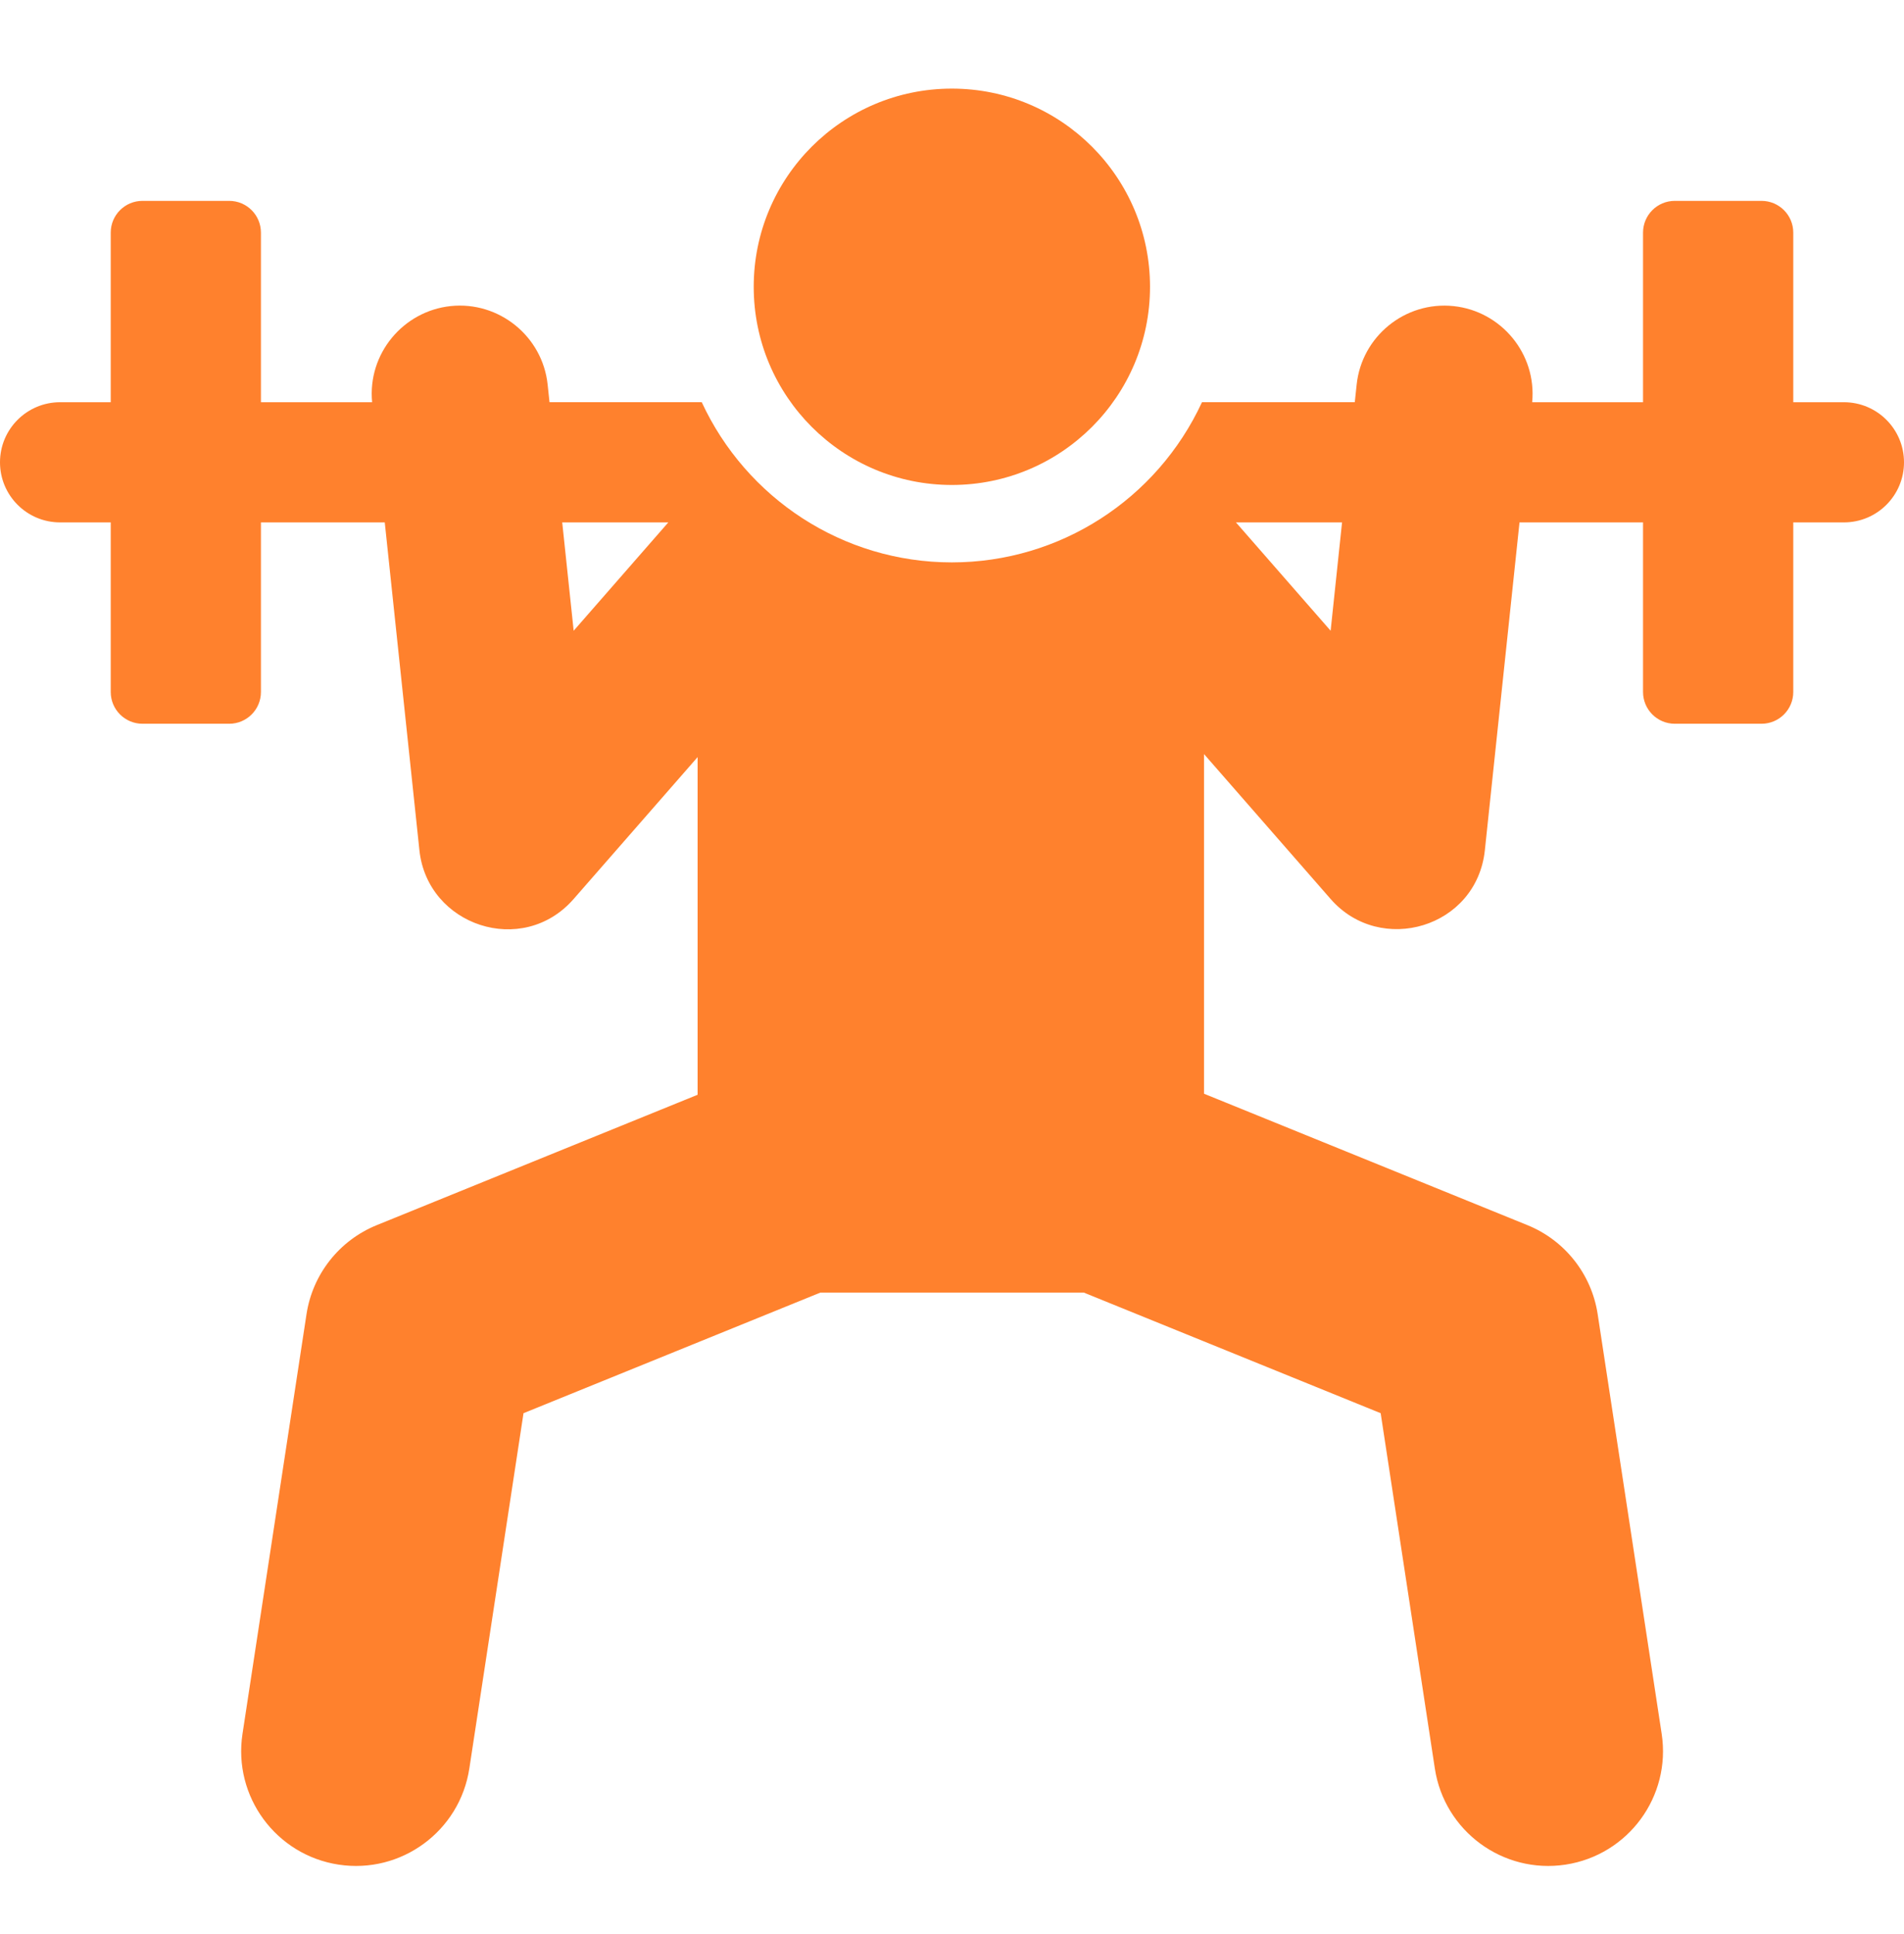
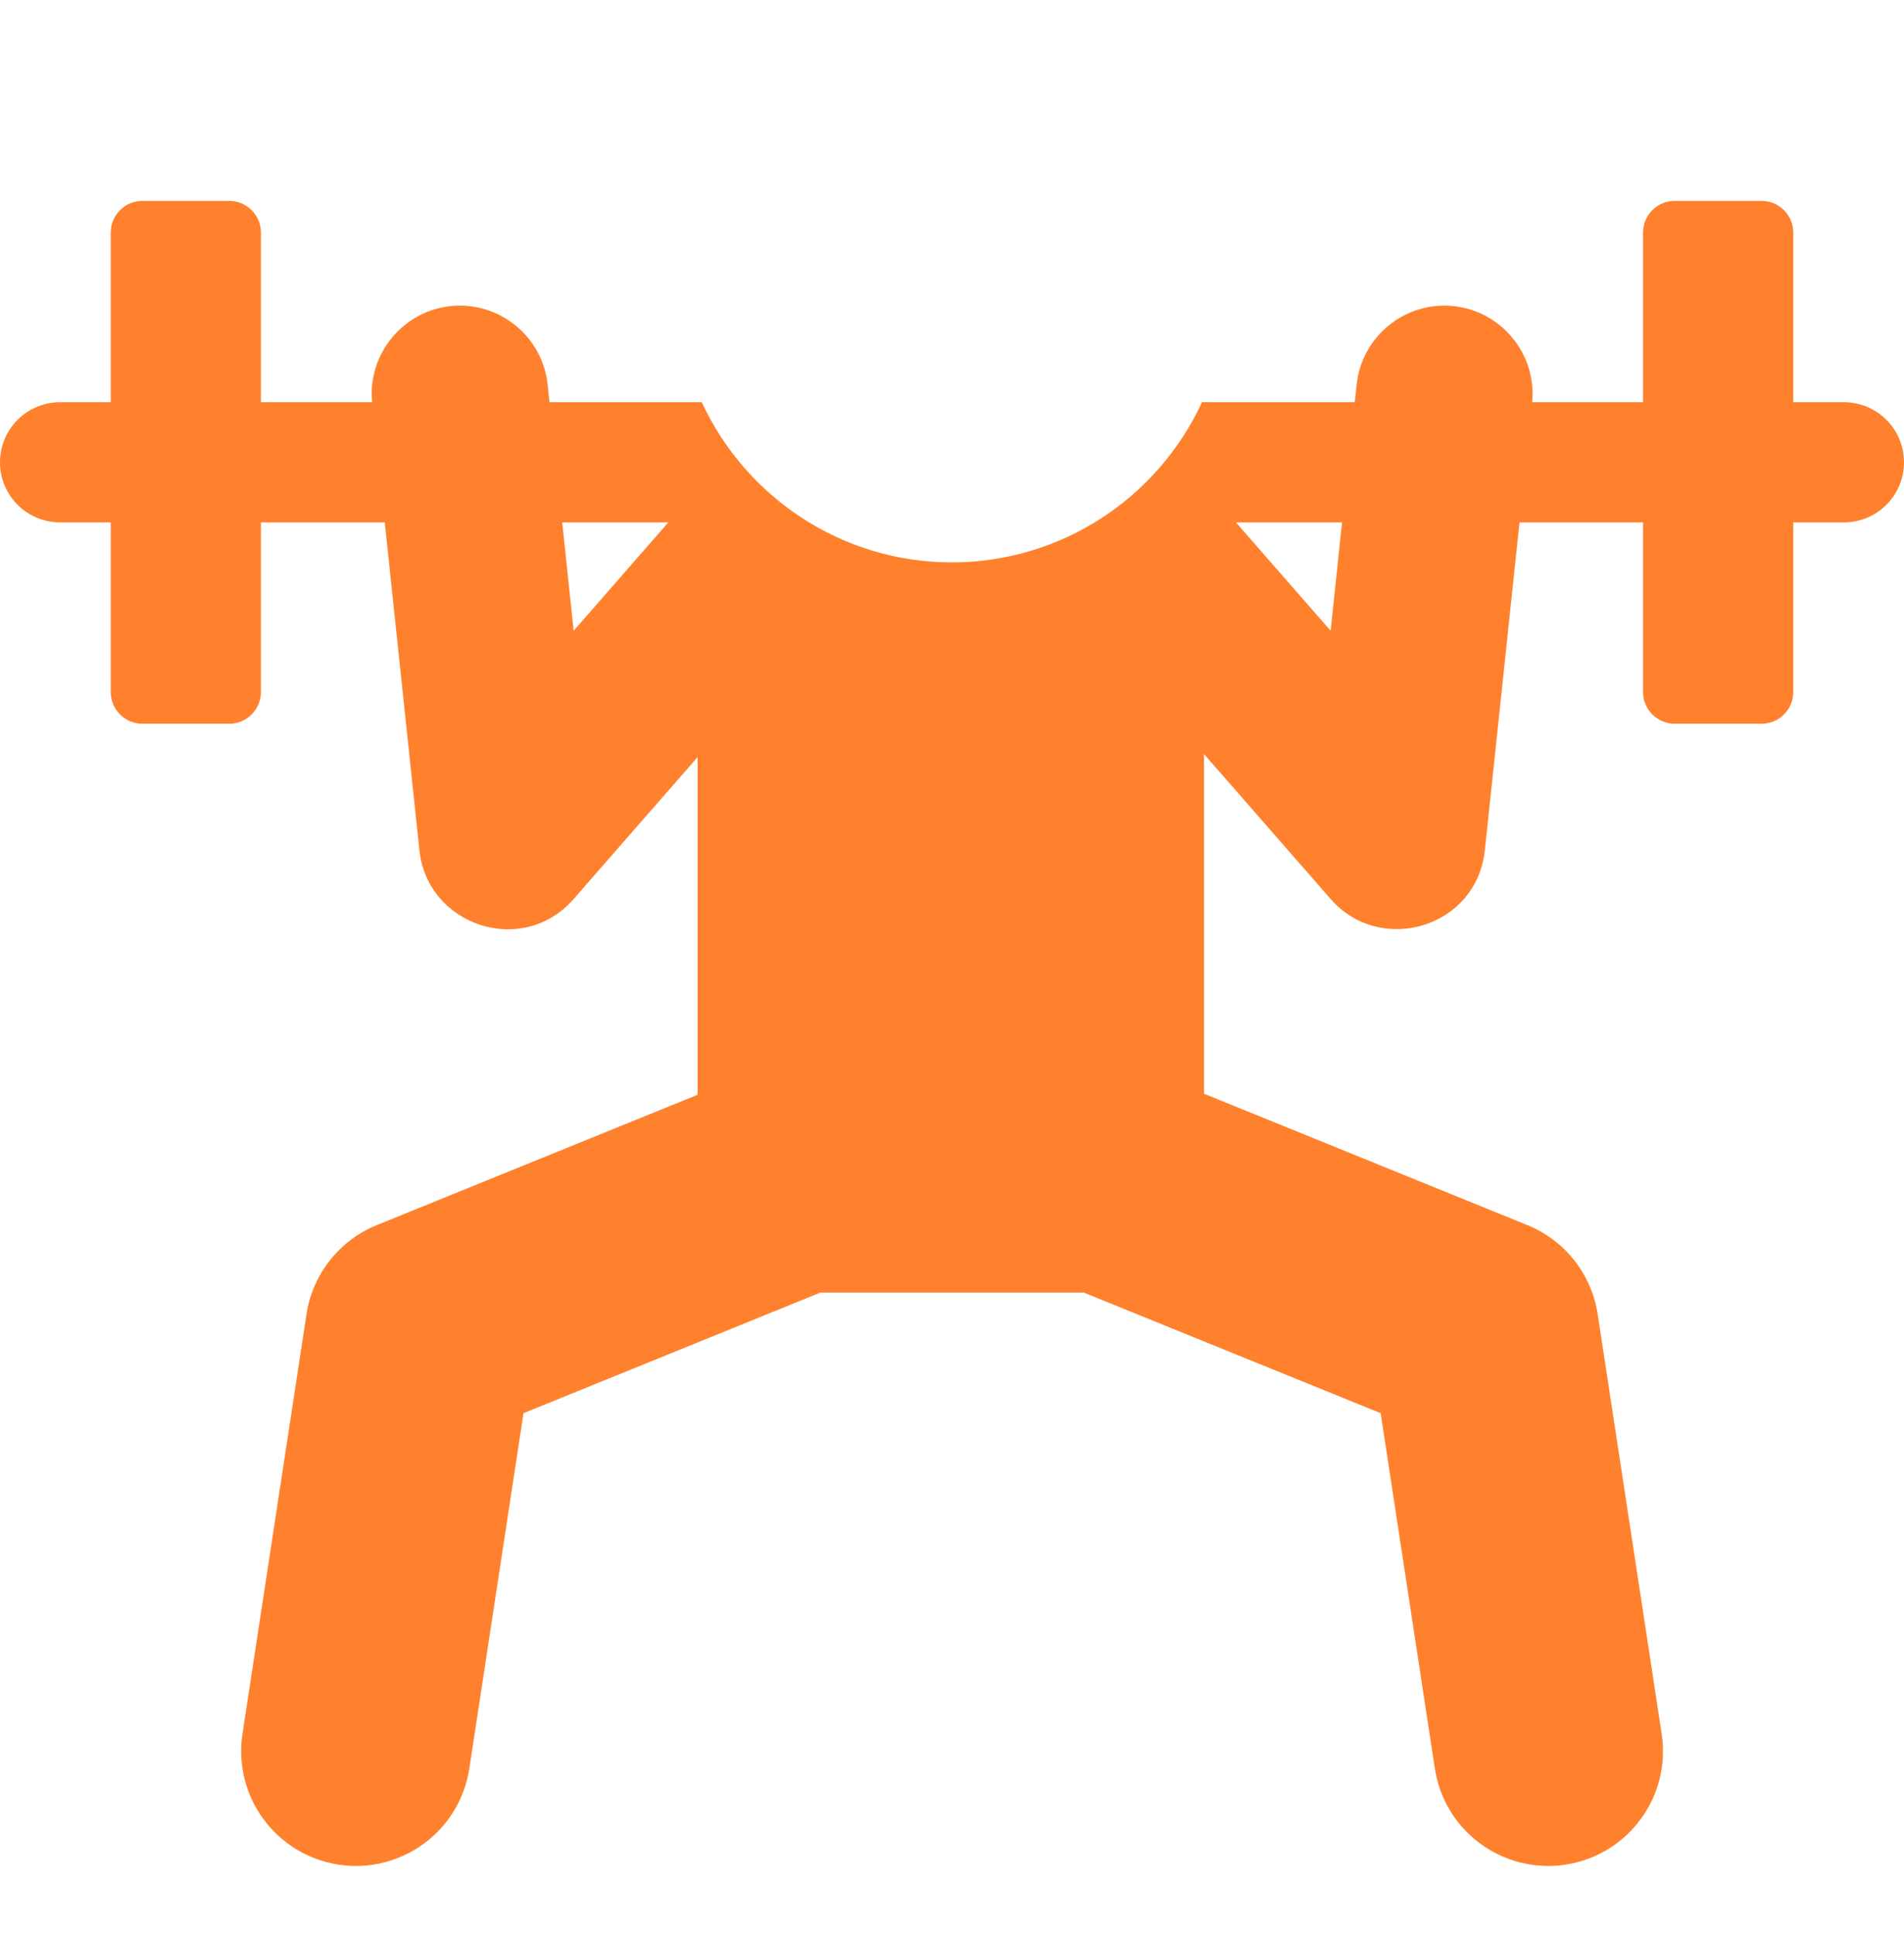
<svg xmlns="http://www.w3.org/2000/svg" width="64" height="65" viewBox="0 0 64 65" fill="none">
  <path d="M61.98 13.518H60.278C60.278 10.334 60.278 11.022 60.278 7.818C60.278 7.229 59.8 6.751 59.211 6.751H56.295C55.706 6.751 55.228 7.229 55.228 7.818C55.228 11.022 55.228 10.334 55.228 13.518H51.502C51.657 11.885 50.455 10.456 48.863 10.288C47.225 10.115 45.772 11.312 45.602 12.925L45.539 13.517H40.403C38.888 16.789 35.618 18.901 31.995 18.901C28.323 18.901 25.081 16.741 23.588 13.517H18.471L18.408 12.925C18.236 11.3 16.77 10.116 15.147 10.287C13.556 10.456 12.352 11.883 12.508 13.518H8.771C8.771 10.334 8.771 11.022 8.771 7.818C8.771 7.229 8.294 6.751 7.704 6.751H4.789C4.199 6.751 3.722 7.229 3.722 7.818C3.722 11.022 3.722 10.334 3.722 13.518H2.02C0.904 13.518 0 14.422 0 15.537C0 16.653 0.904 17.557 2.02 17.557H3.722C3.722 20.741 3.722 20.053 3.722 23.257C3.722 23.846 4.2 24.324 4.789 24.324H7.704C8.294 24.324 8.771 23.846 8.771 23.257C8.771 20.053 8.771 20.741 8.771 17.557H12.933C13.061 18.766 13.964 27.312 14.098 28.576C14.366 31.112 17.561 32.184 19.281 30.215L23.449 25.445V36.793L12.664 41.175C11.405 41.687 10.508 42.823 10.303 44.166L8.151 58.273C7.83 60.378 9.277 62.346 11.382 62.667C13.488 62.988 15.455 61.541 15.776 59.436L17.597 47.495L27.575 43.442H36.431L46.409 47.495L48.23 59.436C48.551 61.542 50.519 62.988 52.624 62.667C54.73 62.345 56.176 60.378 55.855 58.273L53.703 44.166C53.498 42.823 52.601 41.687 51.342 41.175L40.471 36.758V25.343L44.728 30.215C46.402 32.131 49.635 31.182 49.911 28.576C50.044 27.314 50.949 18.764 51.076 17.557H55.228C55.228 20.741 55.228 20.053 55.228 23.256C55.228 23.846 55.706 24.324 56.296 24.324H59.211C59.8 24.324 60.278 23.846 60.278 23.256C60.278 20.053 60.278 20.741 60.278 17.557H61.98C63.096 17.557 64 16.653 64 15.537C64 14.422 63.096 13.518 61.98 13.518ZM19.283 21.198C19.123 19.686 19.056 19.054 18.898 17.557H22.464C21.172 19.036 20.593 19.699 19.283 21.198ZM44.727 21.198C43.252 19.511 45.146 21.678 41.545 17.557H45.111C44.812 20.385 44.886 19.688 44.727 21.198Z" fill="#FF812D" />
-   <path d="M31.995 16.299C35.674 16.299 38.656 13.317 38.656 9.639C38.656 5.96 35.674 2.978 31.995 2.978C28.317 2.978 25.335 5.96 25.335 9.639C25.335 13.317 28.317 16.299 31.995 16.299Z" fill="#FF812D" />
</svg>